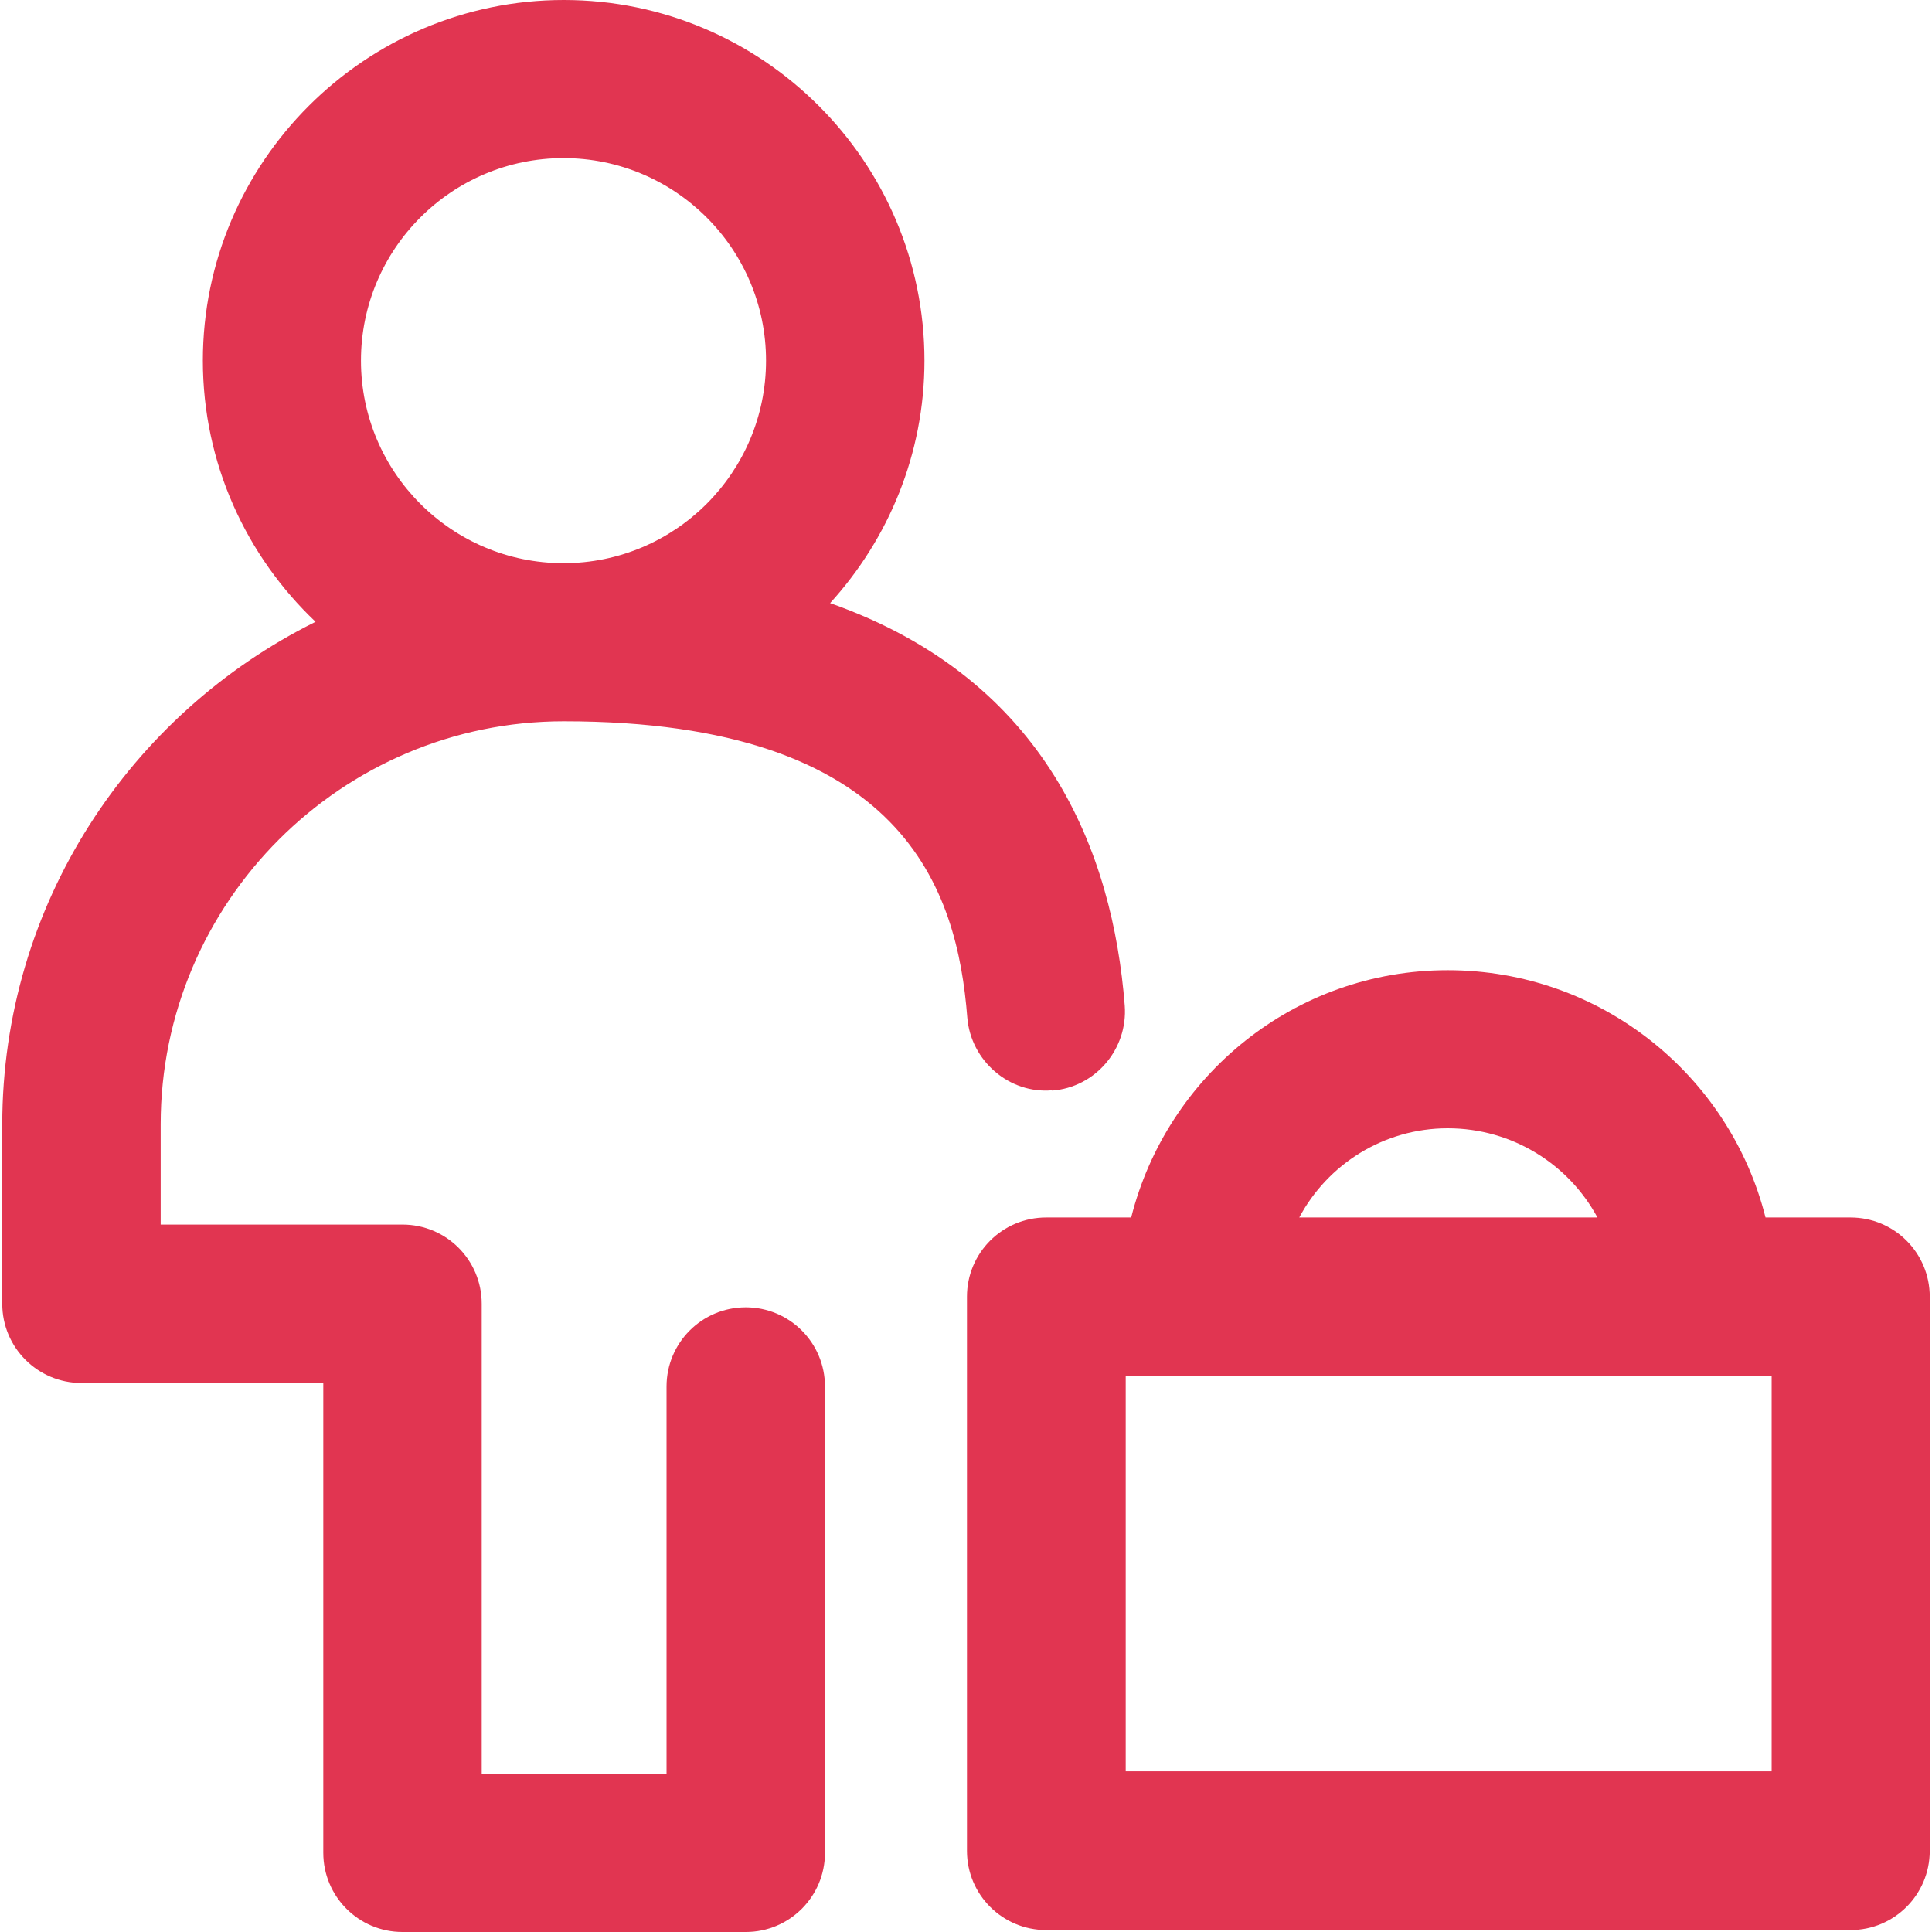
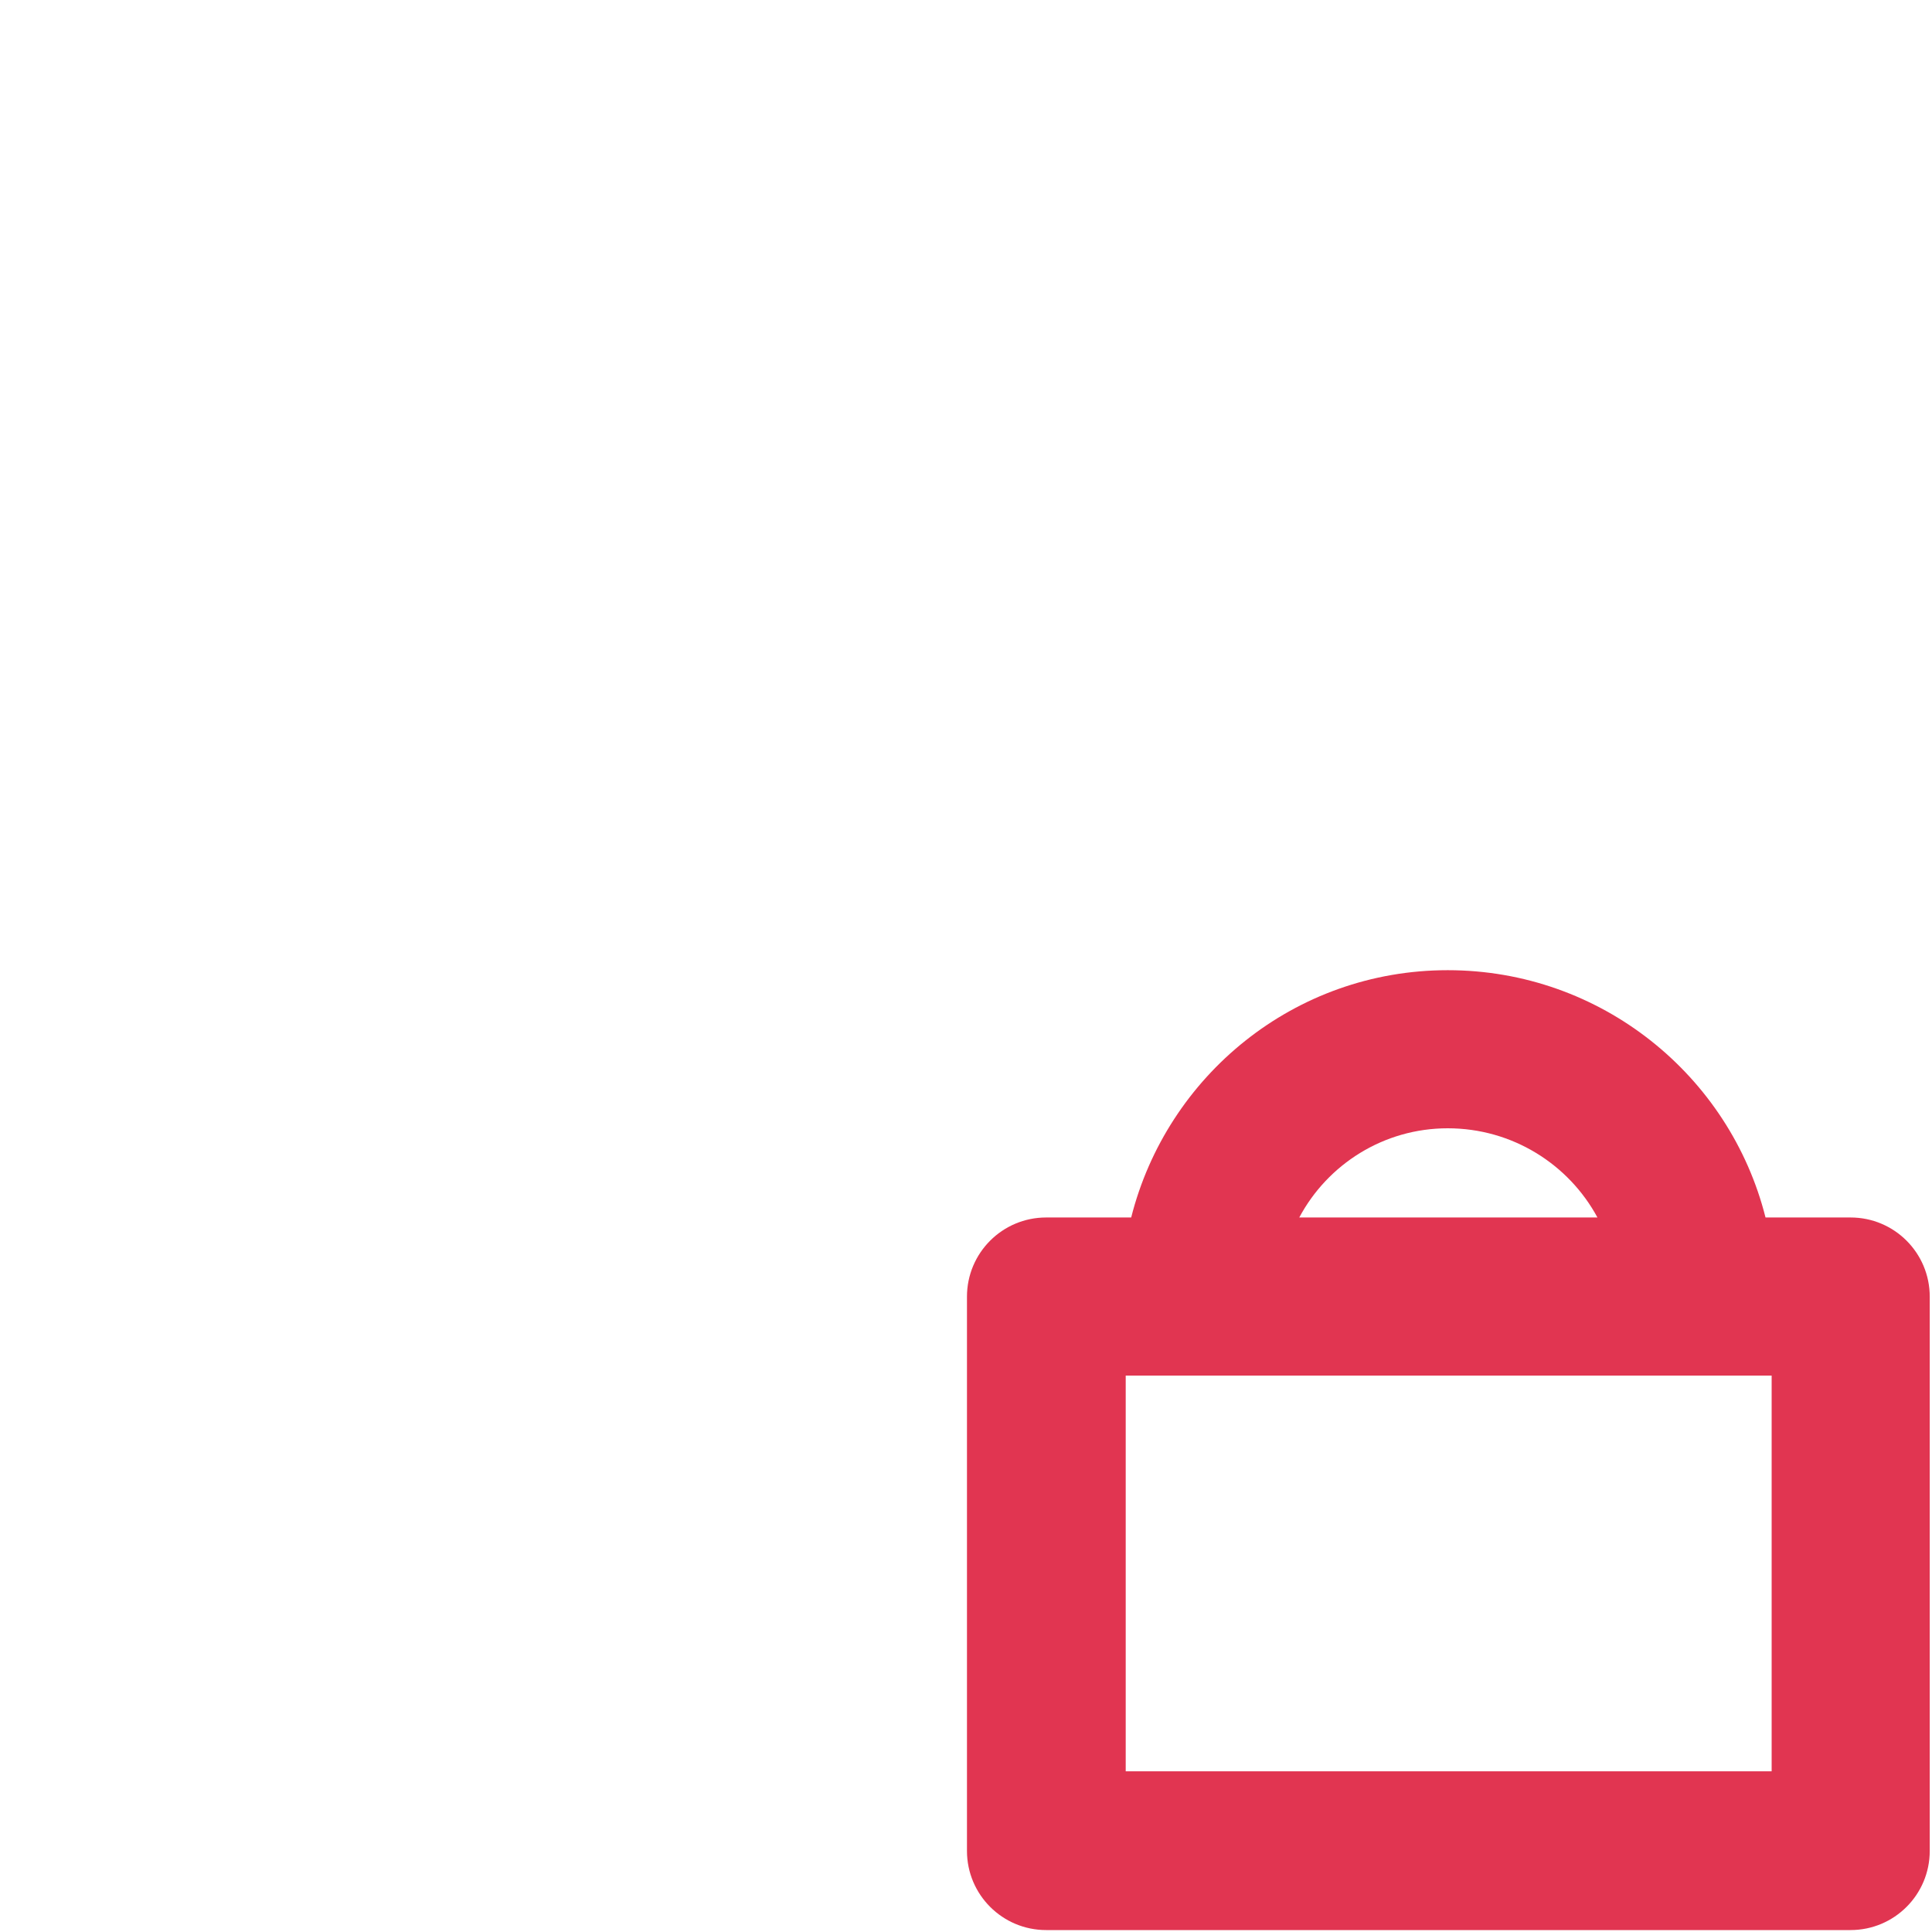
<svg xmlns="http://www.w3.org/2000/svg" id="Layer_1" data-name="Layer 1" viewBox="0 0 60 60">
  <defs>
    <style>
      .cls-1 {
        fill: #e13551;
      }
    </style>
  </defs>
-   <path class="cls-1" d="M32.67,33.87c1.35-.1,2.36-1.29,2.26-2.64-.37-4.72-2.4-10.12-9.15-12.5,1.81-1.99,2.93-4.63,2.93-7.53,0-6.18-5.03-11.2-11.2-11.2S6.3,5.03,6.3,11.2c0,3.19,1.35,6.07,3.5,8.11C4.04,22.17.07,28.09.07,34.93v5.56c0,1.36,1.1,2.46,2.46,2.46h7.51v14.59c0,1.36,1.1,2.46,2.46,2.46h10.66c1.36,0,2.46-1.1,2.46-2.46v-14.48c0-1.36-1.1-2.46-2.46-2.46s-2.46,1.1-2.46,2.46v12.02h-5.74v-14.59c0-1.36-1.1-2.46-2.46-2.46h-7.51v-3.11c0-6.9,5.62-12.52,12.52-12.52,10.59,0,12.22,5.25,12.53,9.2.11,1.35,1.31,2.38,2.64,2.26ZM11.21,11.2c0-3.47,2.82-6.29,6.29-6.29s6.29,2.82,6.29,6.29-2.82,6.29-6.29,6.29-6.29-2.82-6.29-6.29Z" />
-   <path class="cls-1" d="M57.47,37.81h-2.64c-1.11-4.41-5.11-7.68-9.87-7.68s-8.72,3.28-9.83,7.68h-2.64c-1.36,0-2.46,1.1-2.46,2.46v17.21c0,1.36,1.1,2.46,2.46,2.46h24.98c1.36,0,2.46-1.1,2.46-2.46v-17.21c0-1.36-1.1-2.46-2.46-2.46ZM44.96,35.04c2.01,0,3.76,1.12,4.65,2.77h-9.26c.88-1.65,2.62-2.77,4.61-2.77ZM55.02,55.01h-20.06v-12.29h20.06v12.29Z" />
+   <path class="cls-1" d="M57.47,37.81h-2.64c-1.11-4.41-5.11-7.68-9.87-7.68s-8.72,3.28-9.83,7.68h-2.64c-1.36,0-2.46,1.1-2.46,2.46v17.21c0,1.36,1.1,2.46,2.46,2.46h24.98c1.36,0,2.46-1.1,2.46-2.46v-17.21c0-1.36-1.1-2.46-2.46-2.46ZM44.96,35.04c2.01,0,3.76,1.12,4.65,2.77h-9.26c.88-1.65,2.62-2.77,4.61-2.77ZM55.02,55.01h-20.06v-12.29h20.06Z" />
</svg>